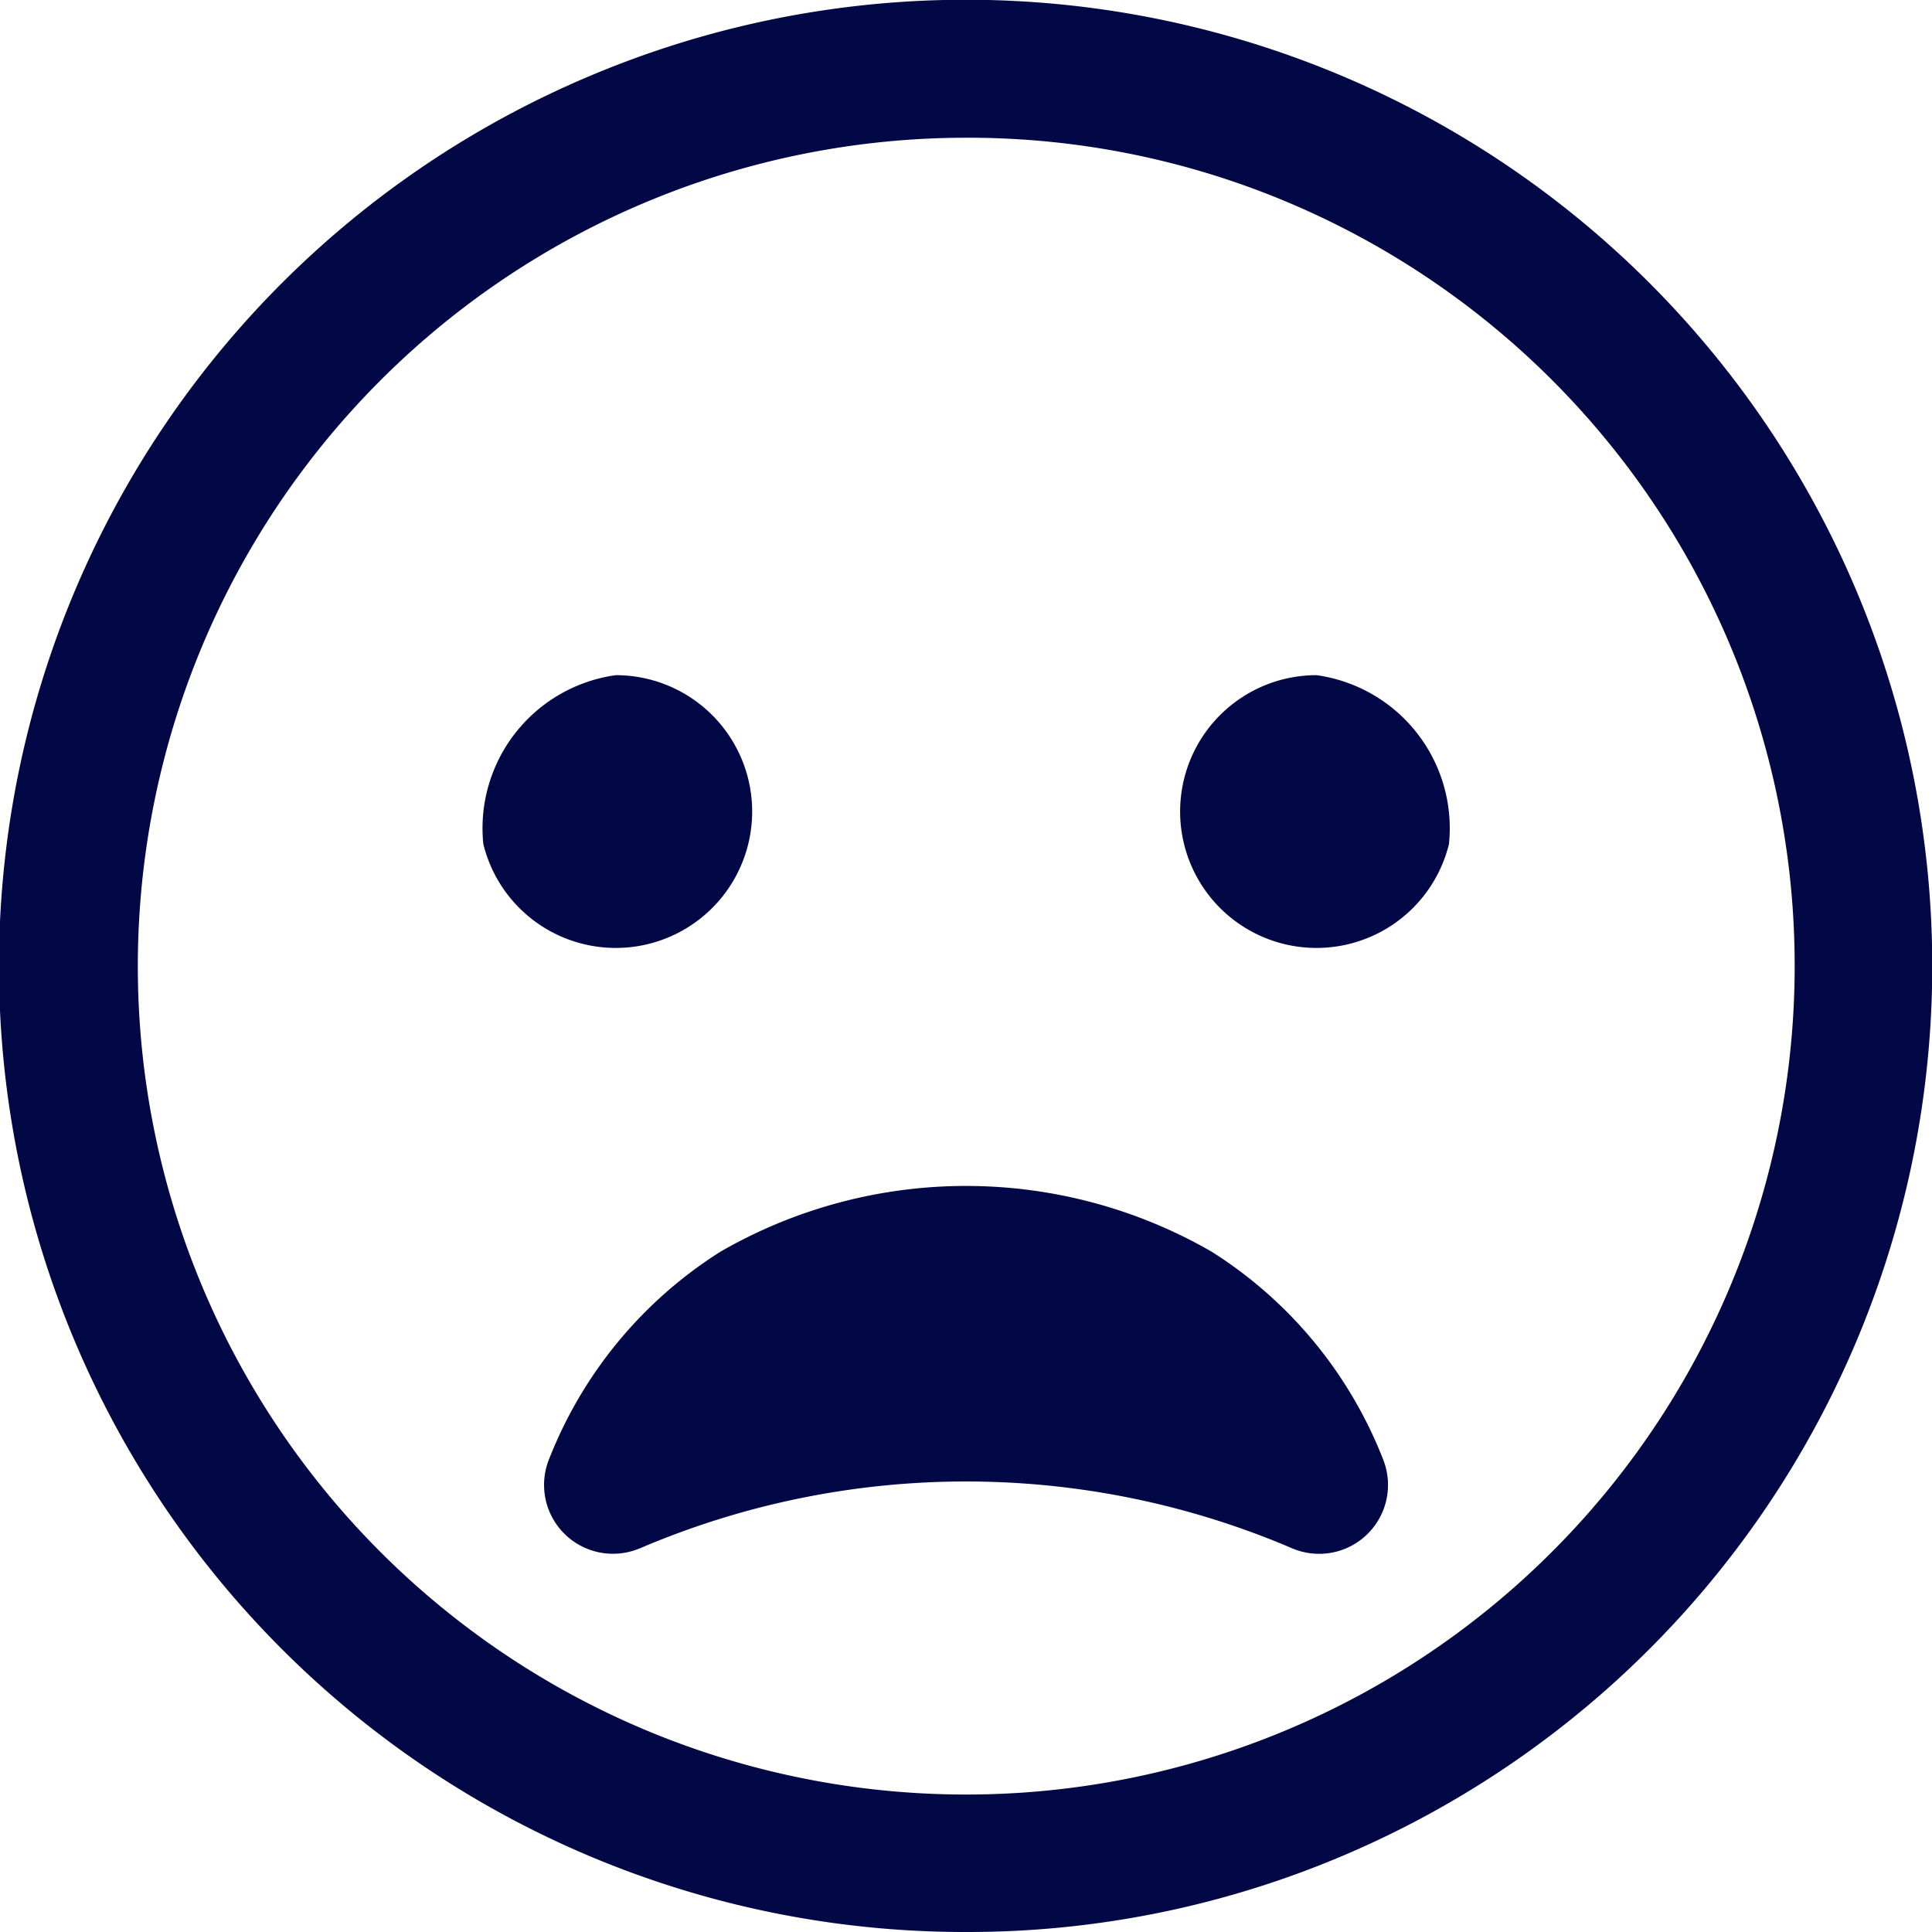
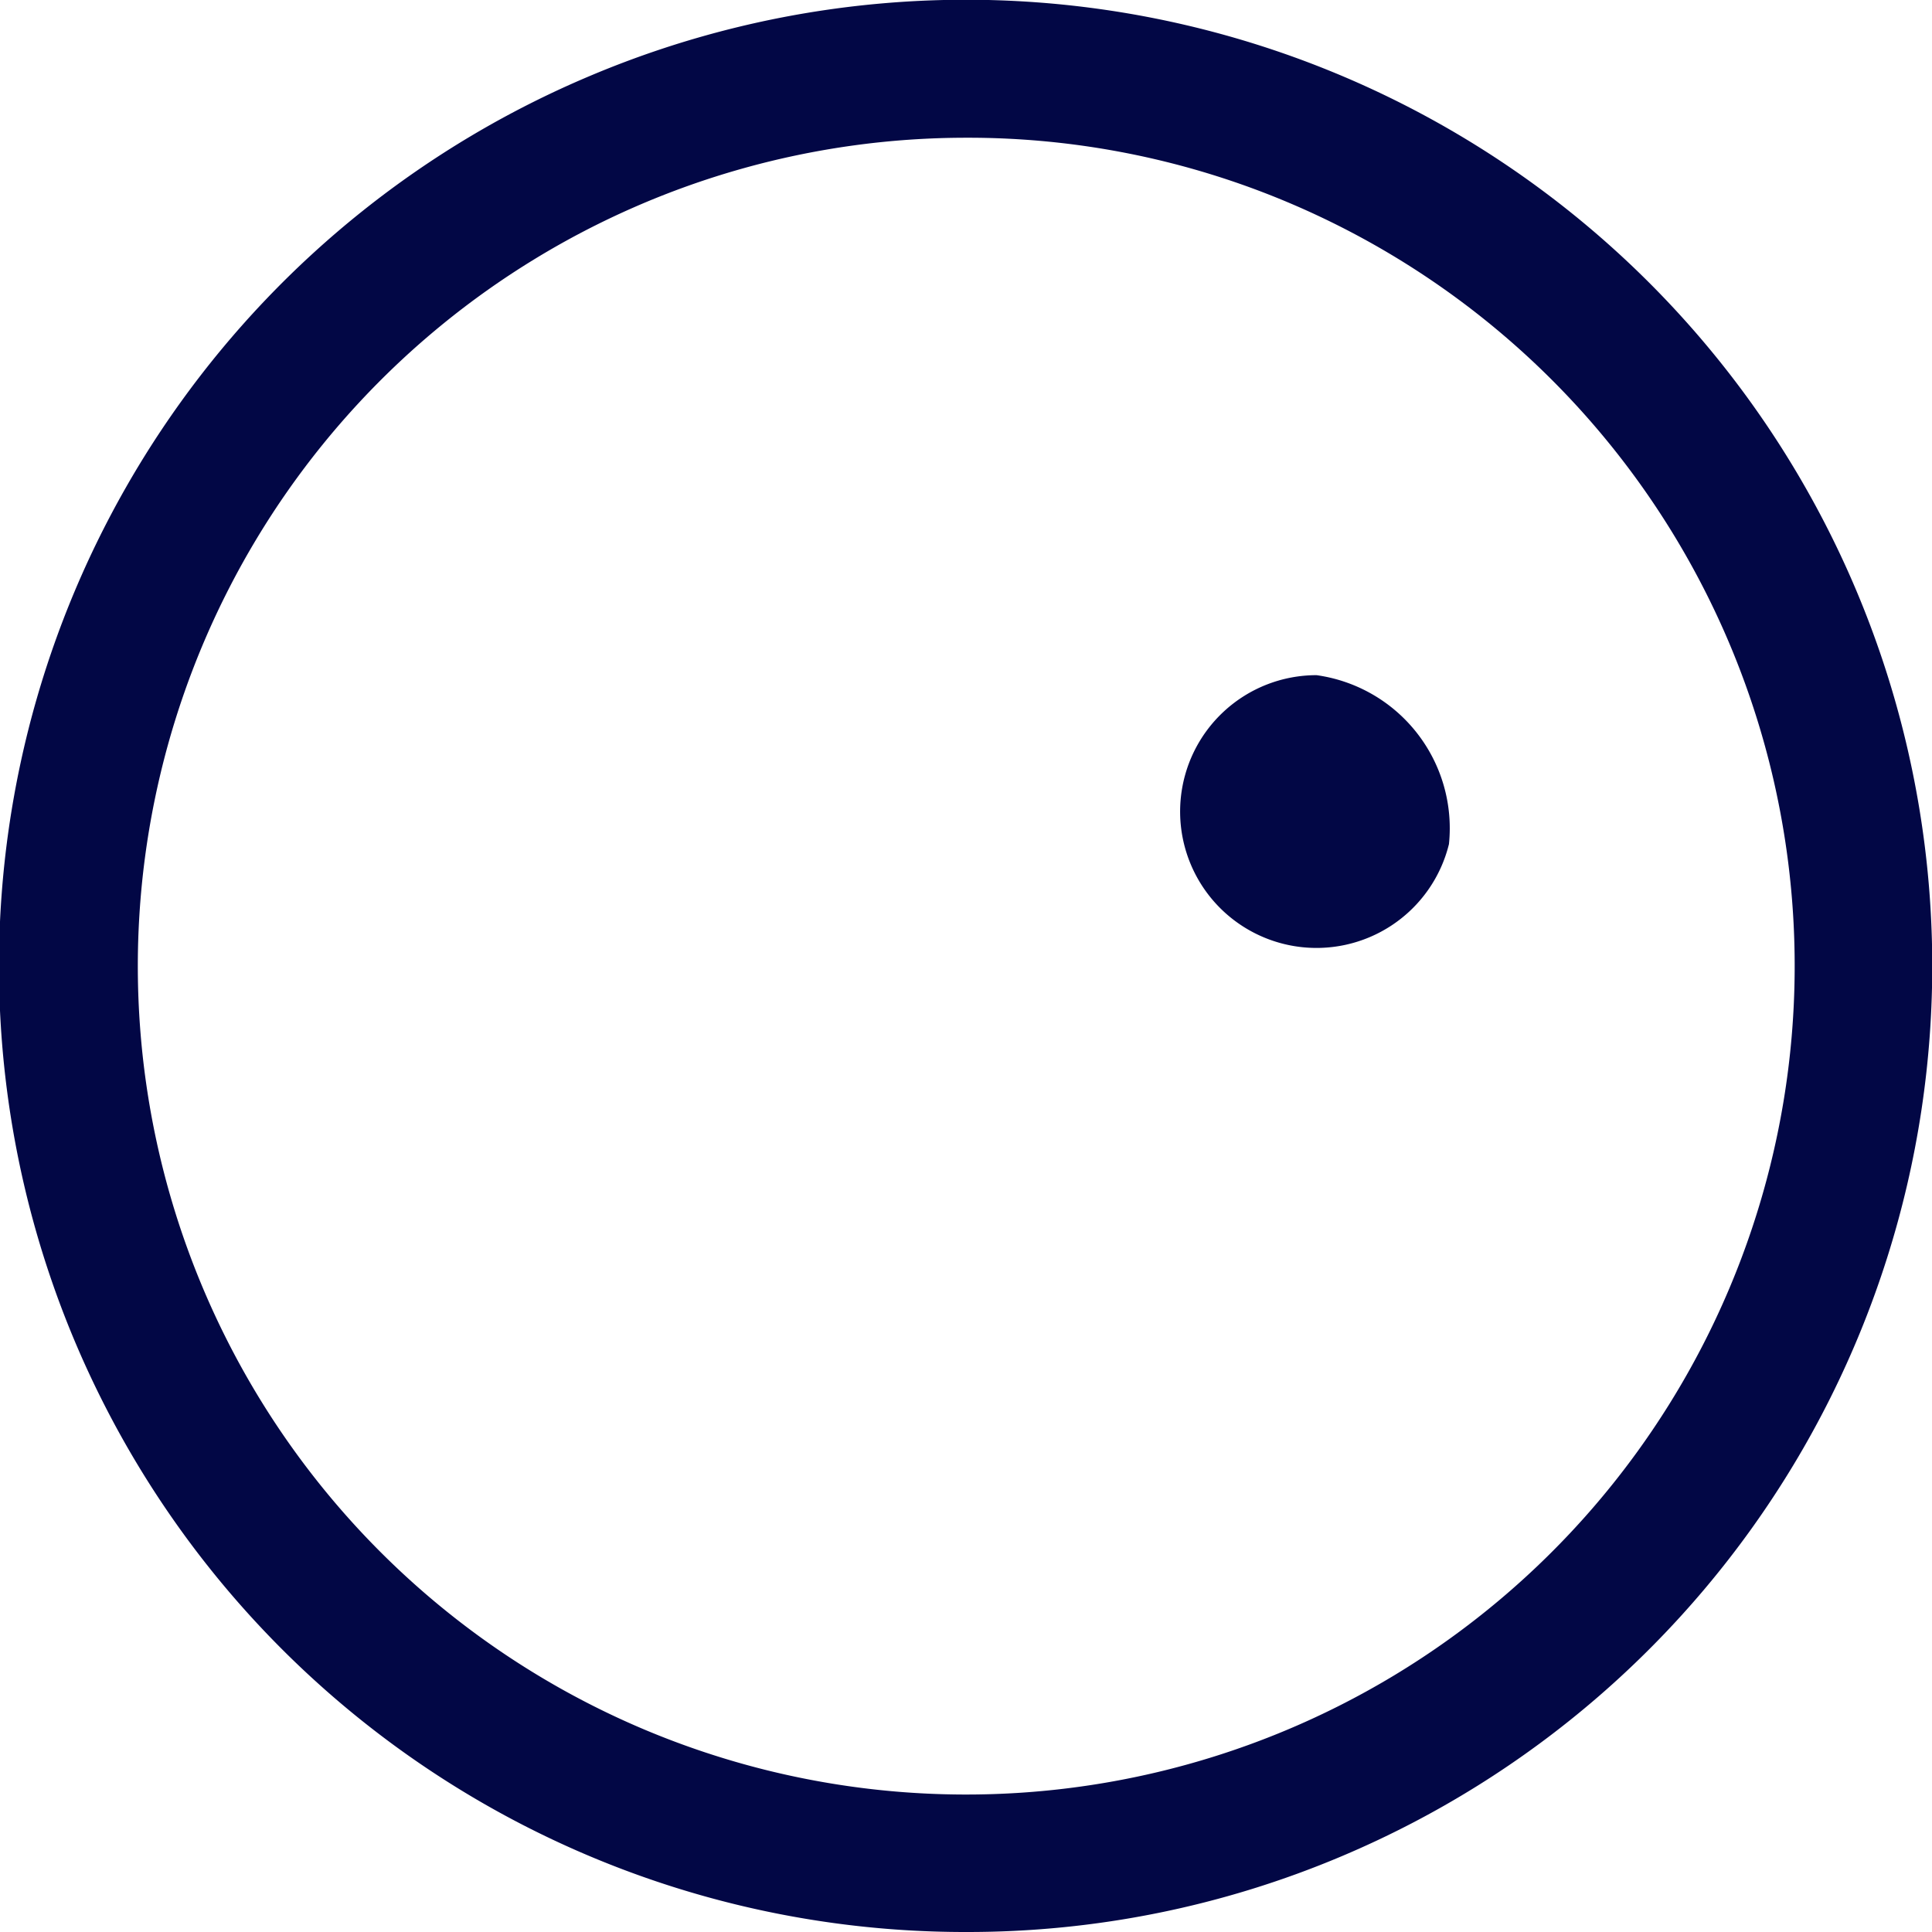
<svg xmlns="http://www.w3.org/2000/svg" width="20.002" height="20.002" viewBox="0 0 20.002 20.002">
  <g transform="translate(-13516.659 3274.045)">
    <path d="M10,20.005A10,10,0,0,1,6.108.789a10,10,0,0,1,7.786,18.43A9.939,9.939,0,0,1,10,20.005M10,1.429A8.577,8.577,0,0,0,6.664,17.906,8.577,8.577,0,0,0,13.339,2.1,8.52,8.52,0,0,0,10,1.429" transform="translate(13516.659 -3274.048)" fill="#020745" />
    <path d="M617.022,352.027a1.412,1.412,0,1,1-1.371-1.749,1.6,1.6,0,0,1,1.371,1.749" transform="translate(12914.638 -3617.333)" fill="#020745" />
-     <path d="M250.6,352.027a1.412,1.412,0,1,0,1.371-1.749,1.6,1.6,0,0,0-1.371,1.749" transform="translate(13271.063 -3617.333)" fill="#020745" />
-     <path d="M290.954,618.022a4.462,4.462,0,0,0-1.772-2.14,5.09,5.09,0,0,0-5.083,0,4.461,4.461,0,0,0-1.772,2.14.713.713,0,0,0,.923.937l.016-.006a8.582,8.582,0,0,1,6.749,0,.713.713,0,0,0,.939-.93" transform="translate(13240.02 -3876.969)" fill="#020745" />
  </g>
</svg>